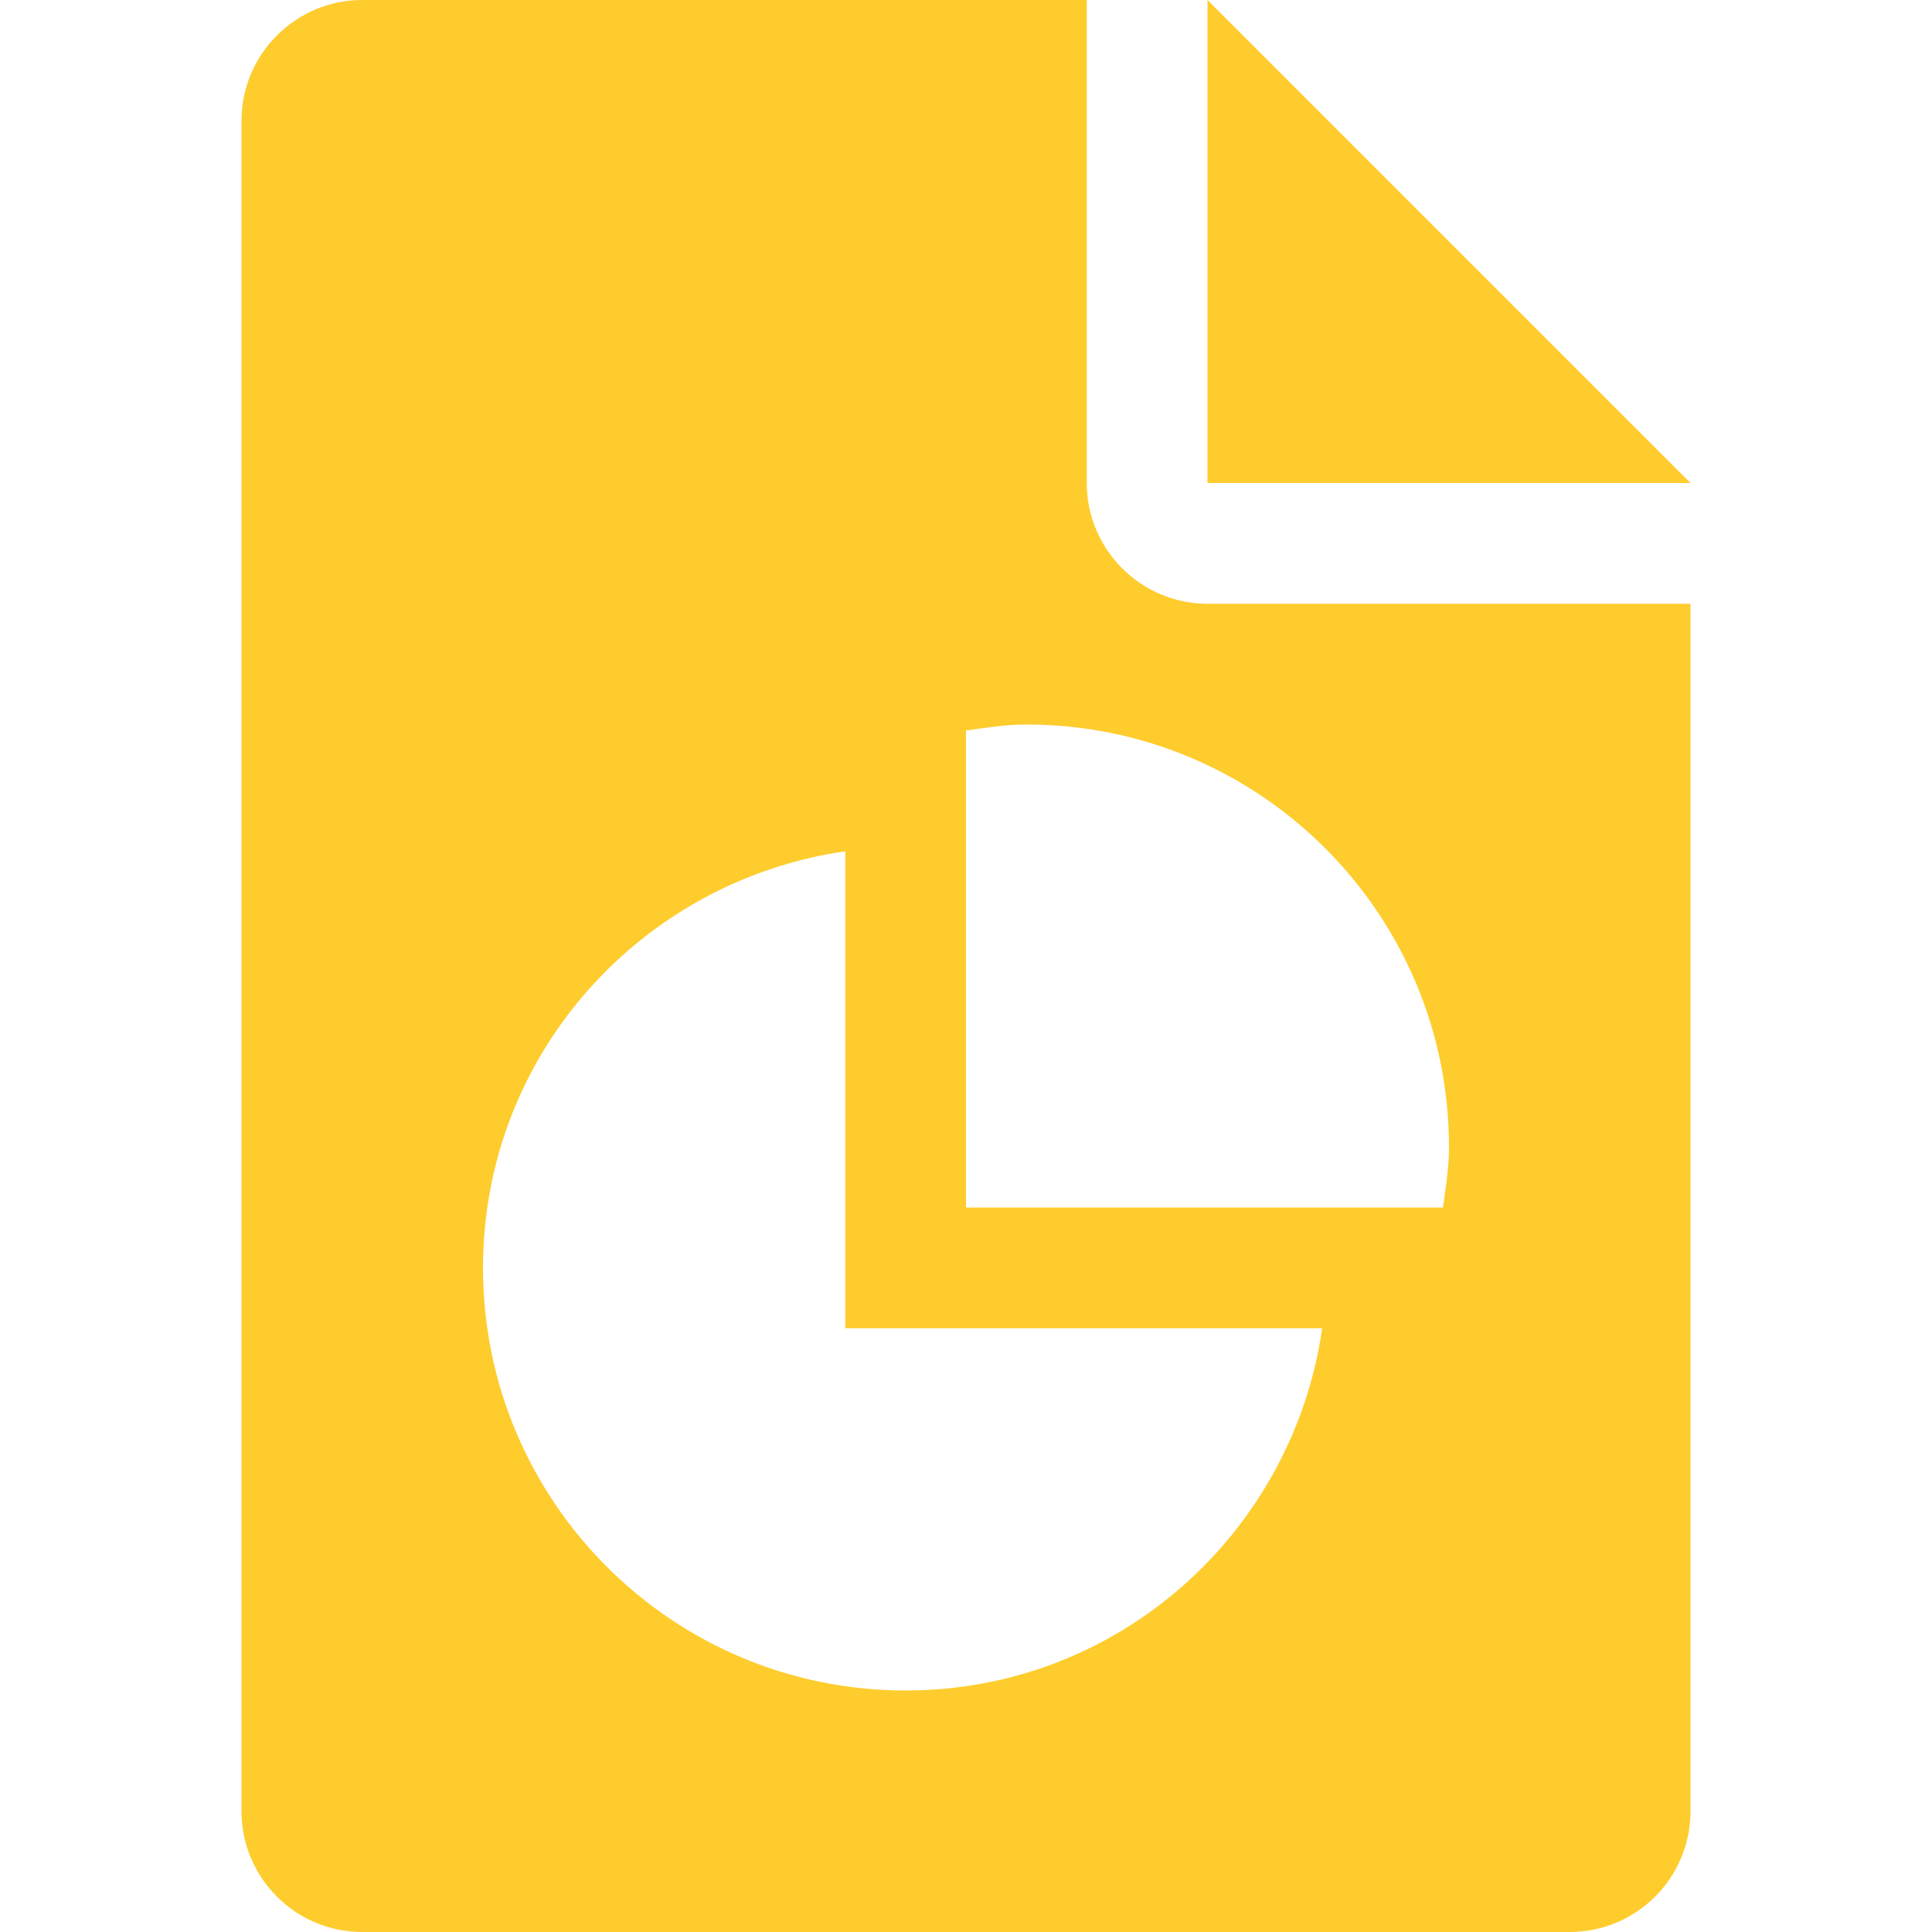
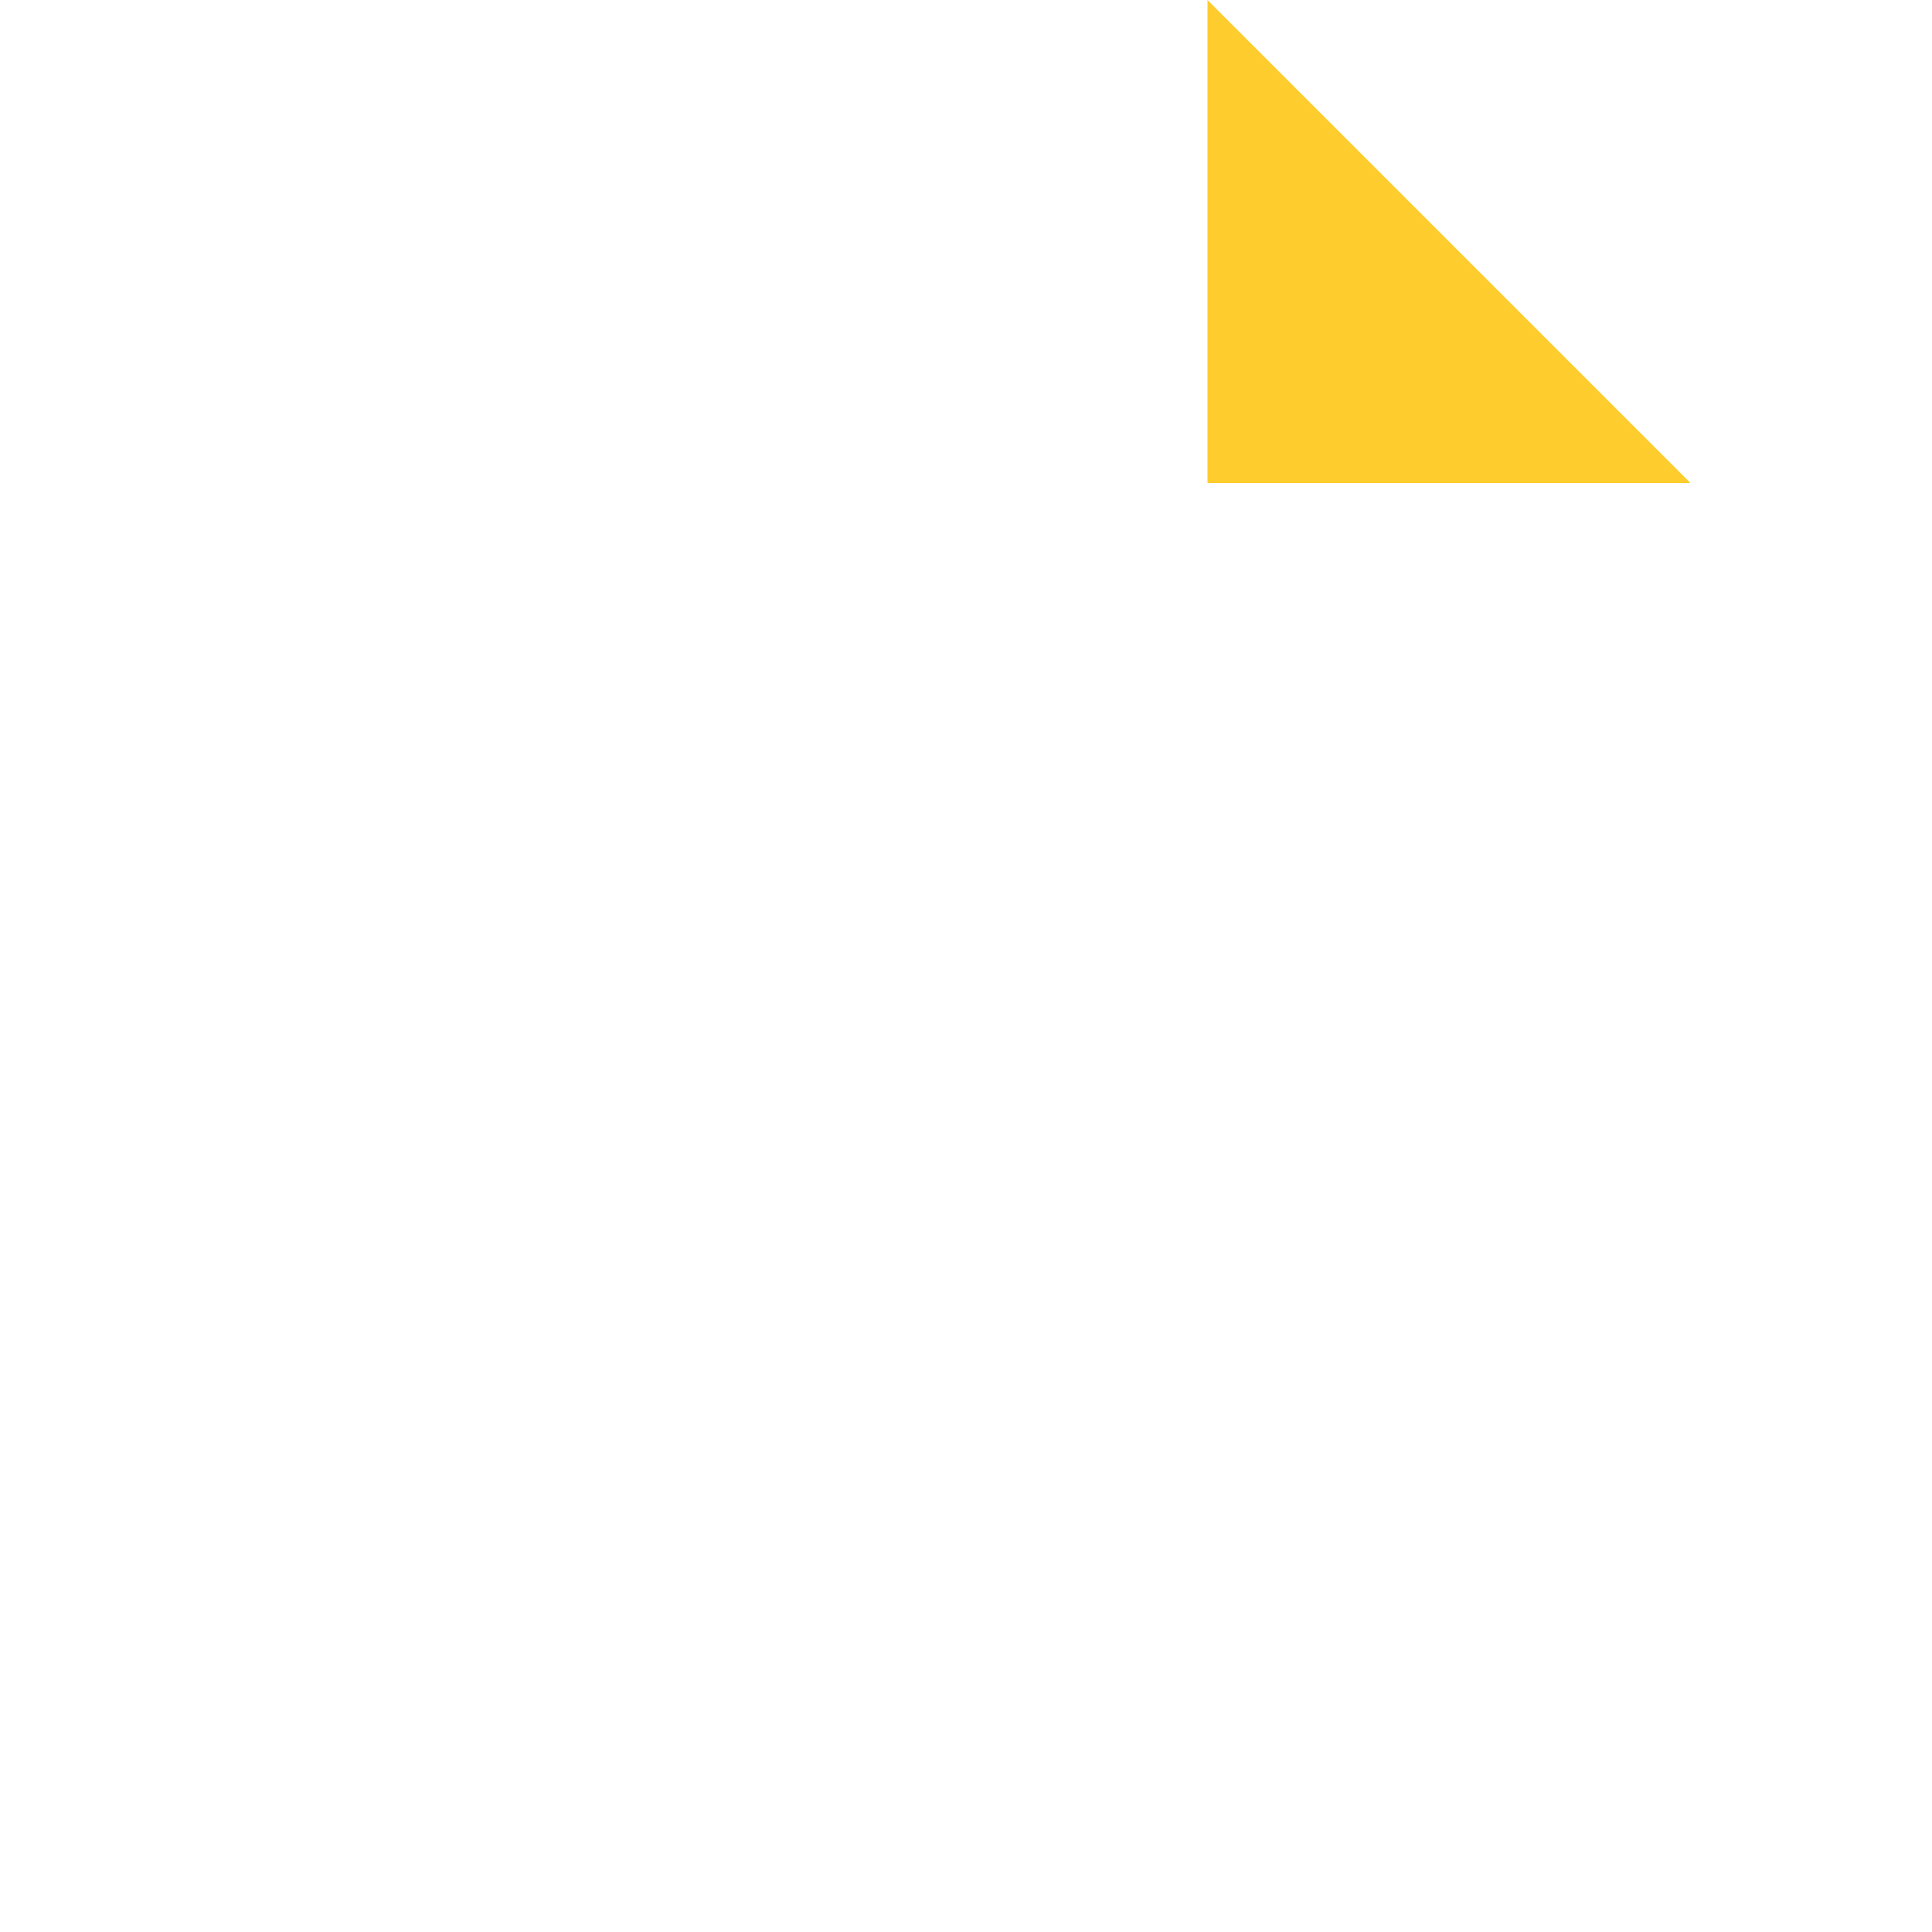
<svg xmlns="http://www.w3.org/2000/svg" width="512" height="512" viewBox="0 0 512 512" fill="none">
-   <path d="M320 0V128H448L320 0Z" fill="#FECC2D" />
-   <path d="M320 160C302.368 160 288 145.632 288 128V0H96C78.368 0 64 14.368 64 32V480C64 497.664 78.368 512 96 512H416C433.664 512 448 497.664 448 480V160H320ZM240 448C178.144 448 128 397.856 128 336C128 279.616 169.792 233.44 224 225.6V352H350.4C342.56 406.208 296.384 448 240 448ZM382.4 320H256V193.6C261.28 192.864 266.528 192 272 192C333.856 192 384 242.144 384 304C384 309.472 383.136 314.72 382.4 320Z" fill="#FECC2D" />
+   <path d="M320 0V128H448Z" fill="#FECC2D" />
</svg>